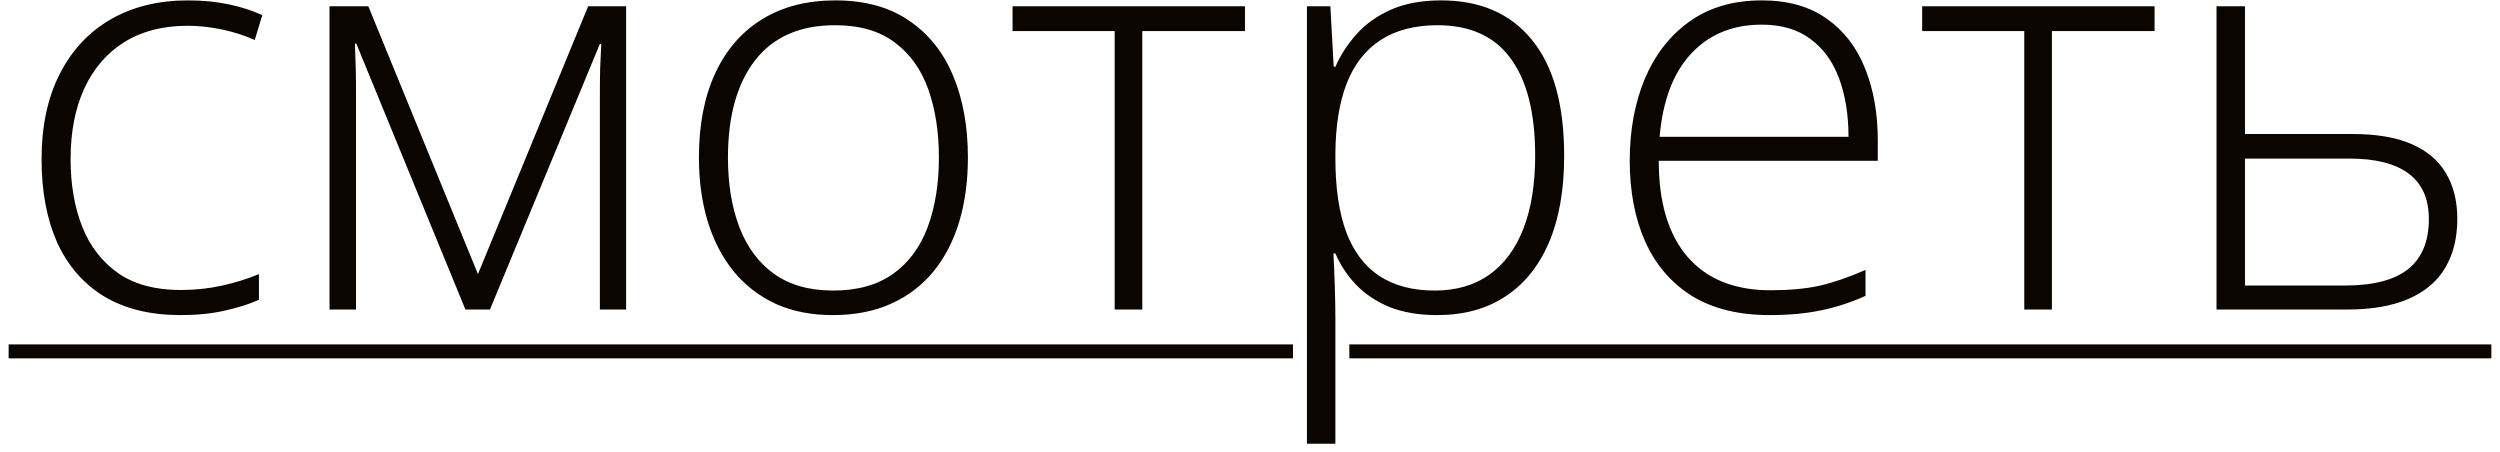
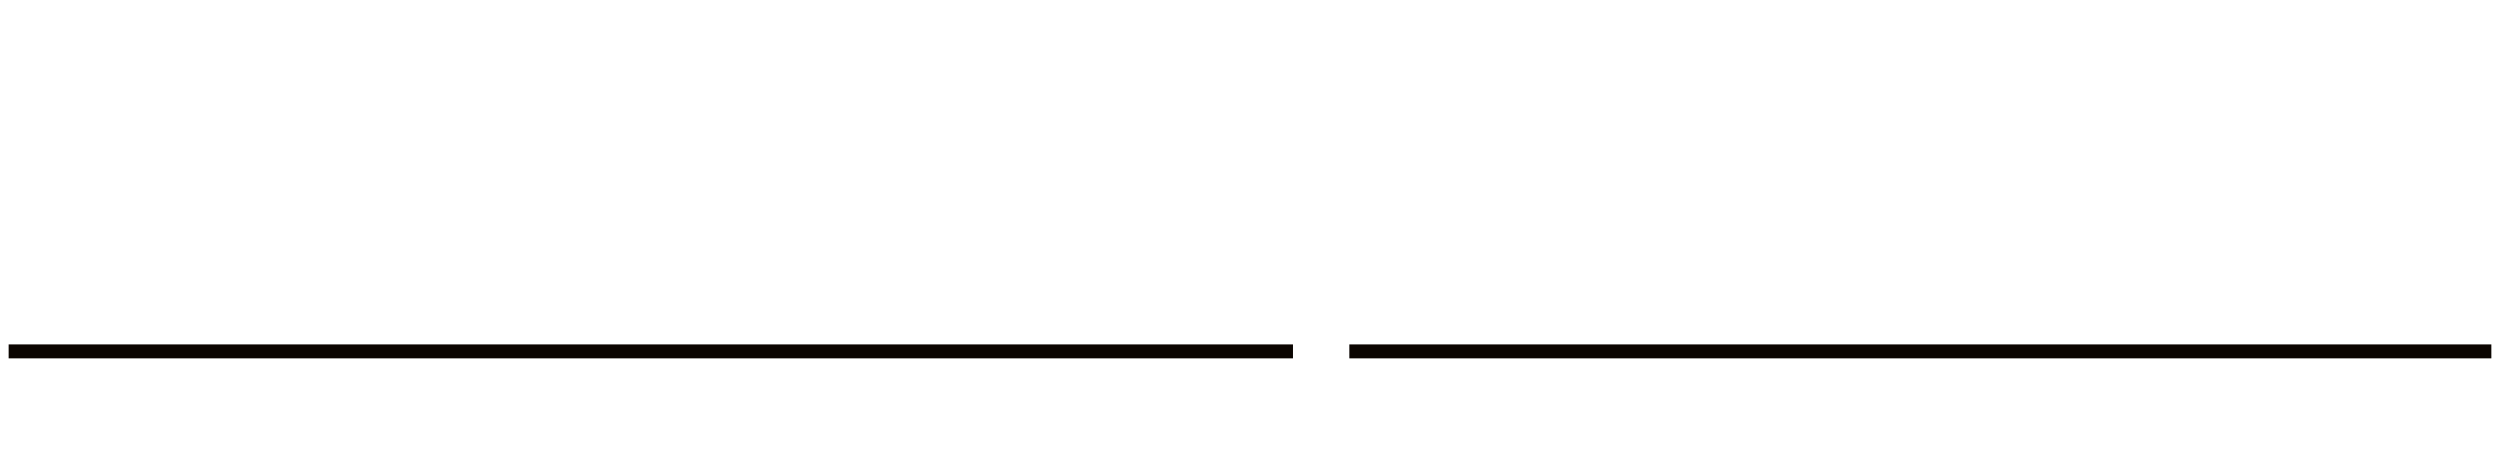
<svg xmlns="http://www.w3.org/2000/svg" width="105" height="19" viewBox="0 0 105 19" fill="none">
-   <path d="M7.582 13.234C6.316 13.234 5.246 12.973 4.371 12.449C3.504 11.918 2.848 11.164 2.402 10.188C1.965 9.203 1.746 8.039 1.746 6.695C1.746 5.297 2 4.102 2.508 3.109C3.016 2.109 3.73 1.344 4.652 0.812C5.574 0.281 6.656 0.016 7.898 0.016C8.508 0.016 9.074 0.07 9.598 0.18C10.121 0.289 10.594 0.441 11.016 0.637L10.699 1.68C10.262 1.484 9.797 1.336 9.305 1.234C8.812 1.133 8.34 1.082 7.887 1.082C6.84 1.082 5.949 1.312 5.215 1.773C4.488 2.227 3.93 2.875 3.539 3.719C3.156 4.555 2.965 5.543 2.965 6.684C2.965 7.754 3.129 8.703 3.457 9.531C3.785 10.352 4.289 11 4.969 11.477C5.648 11.945 6.52 12.18 7.582 12.18C8.199 12.18 8.785 12.117 9.34 11.992C9.902 11.867 10.414 11.707 10.875 11.512V12.59C10.461 12.777 9.98 12.93 9.434 13.047C8.895 13.172 8.277 13.234 7.582 13.234ZM26.297 0.262V13H25.195V3.836C25.195 3.492 25.199 3.164 25.207 2.852C25.223 2.539 25.238 2.203 25.254 1.844H25.195L20.578 13H19.547L14.965 1.832H14.906C14.922 2.191 14.934 2.531 14.941 2.852C14.949 3.164 14.953 3.516 14.953 3.906V13H13.84V0.262H15.469L20.074 11.512L24.703 0.262H26.297ZM40.652 6.613C40.652 7.598 40.531 8.496 40.289 9.309C40.047 10.113 39.688 10.809 39.211 11.395C38.734 11.98 38.141 12.434 37.43 12.754C36.727 13.074 35.906 13.234 34.969 13.234C34.078 13.234 33.285 13.078 32.59 12.766C31.895 12.445 31.305 11.992 30.82 11.406C30.344 10.82 29.98 10.125 29.73 9.32C29.48 8.508 29.355 7.605 29.355 6.613C29.355 5.246 29.582 4.07 30.035 3.086C30.496 2.094 31.152 1.336 32.004 0.812C32.863 0.281 33.891 0.016 35.086 0.016C36.32 0.016 37.348 0.297 38.168 0.859C38.996 1.414 39.617 2.188 40.031 3.18C40.445 4.172 40.652 5.316 40.652 6.613ZM30.574 6.613C30.574 7.73 30.734 8.707 31.055 9.543C31.375 10.379 31.859 11.031 32.508 11.5C33.164 11.969 33.992 12.203 34.992 12.203C36.016 12.203 36.855 11.969 37.512 11.5C38.168 11.031 38.652 10.375 38.965 9.531C39.277 8.688 39.434 7.715 39.434 6.613C39.434 5.543 39.285 4.59 38.988 3.754C38.691 2.918 38.223 2.262 37.582 1.785C36.941 1.301 36.105 1.059 35.074 1.059C33.598 1.059 32.477 1.551 31.711 2.535C30.953 3.52 30.574 4.879 30.574 6.613ZM52.289 1.305H47.977V13H46.816V1.305H42.527V0.262H52.289V1.305ZM60.527 0.016C62.168 0.016 63.438 0.566 64.336 1.668C65.242 2.77 65.695 4.395 65.695 6.543C65.695 7.98 65.481 9.199 65.051 10.199C64.621 11.191 64.008 11.945 63.211 12.461C62.422 12.977 61.473 13.234 60.363 13.234C59.598 13.234 58.93 13.121 58.359 12.895C57.797 12.66 57.328 12.348 56.953 11.957C56.578 11.559 56.289 11.121 56.086 10.645H56.004C56.027 11.09 56.047 11.555 56.062 12.039C56.078 12.523 56.086 12.98 56.086 13.41V18.637H54.891V0.262H55.875L56.016 2.805H56.086C56.297 2.32 56.594 1.863 56.977 1.434C57.359 1.004 57.844 0.66 58.43 0.402C59.016 0.145 59.715 0.016 60.527 0.016ZM60.375 1.059C59.414 1.059 58.613 1.27 57.973 1.691C57.34 2.105 56.867 2.715 56.555 3.52C56.25 4.316 56.094 5.293 56.086 6.449V6.648C56.086 7.891 56.238 8.926 56.543 9.754C56.855 10.574 57.32 11.188 57.938 11.594C58.562 12 59.336 12.203 60.258 12.203C61.164 12.203 61.93 11.98 62.555 11.535C63.18 11.09 63.656 10.445 63.984 9.602C64.312 8.758 64.477 7.734 64.477 6.531C64.477 4.742 64.133 3.383 63.445 2.453C62.766 1.523 61.742 1.059 60.375 1.059ZM74.004 0.016C75.09 0.016 75.992 0.27 76.711 0.777C77.438 1.285 77.977 1.98 78.328 2.863C78.688 3.746 78.867 4.758 78.867 5.898V6.754H69.668C69.668 8.504 70.07 9.848 70.875 10.785C71.688 11.723 72.848 12.191 74.356 12.191C75.144 12.191 75.828 12.129 76.406 12.004C76.992 11.871 77.641 11.648 78.352 11.336V12.426C77.727 12.707 77.102 12.91 76.477 13.035C75.852 13.168 75.133 13.234 74.32 13.234C73.031 13.234 71.949 12.969 71.074 12.438C70.207 11.898 69.551 11.141 69.106 10.164C68.668 9.188 68.449 8.047 68.449 6.742C68.449 5.469 68.66 4.324 69.082 3.309C69.512 2.293 70.137 1.492 70.957 0.906C71.785 0.312 72.801 0.016 74.004 0.016ZM73.992 1.035C72.773 1.035 71.785 1.441 71.027 2.254C70.277 3.059 69.836 4.223 69.703 5.746H77.637C77.637 4.816 77.504 3.996 77.238 3.285C76.973 2.574 76.57 2.023 76.031 1.633C75.5 1.234 74.82 1.035 73.992 1.035ZM90.492 1.305H86.18V13H85.019V1.305H80.731V0.262H90.492V1.305ZM94.289 5.629H98.824C99.824 5.629 100.645 5.77 101.285 6.051C101.934 6.332 102.414 6.738 102.727 7.27C103.047 7.801 103.207 8.441 103.207 9.191C103.207 9.988 103.039 10.672 102.703 11.242C102.375 11.805 101.867 12.238 101.18 12.543C100.492 12.848 99.625 13 98.578 13H93.094V0.262H94.289V5.629ZM102.012 9.203C102.012 8.352 101.73 7.715 101.168 7.293C100.605 6.871 99.773 6.66 98.672 6.66H94.289V11.992H98.484C99.68 11.992 100.566 11.762 101.145 11.301C101.723 10.832 102.012 10.133 102.012 9.203Z" fill="#0B0501" />
  <path d="M0.363 14.465H54.305V15.051H0.363V14.465ZM56.672 14.465H104.637V15.051H56.672V14.465Z" fill="#0B0501" />
</svg>